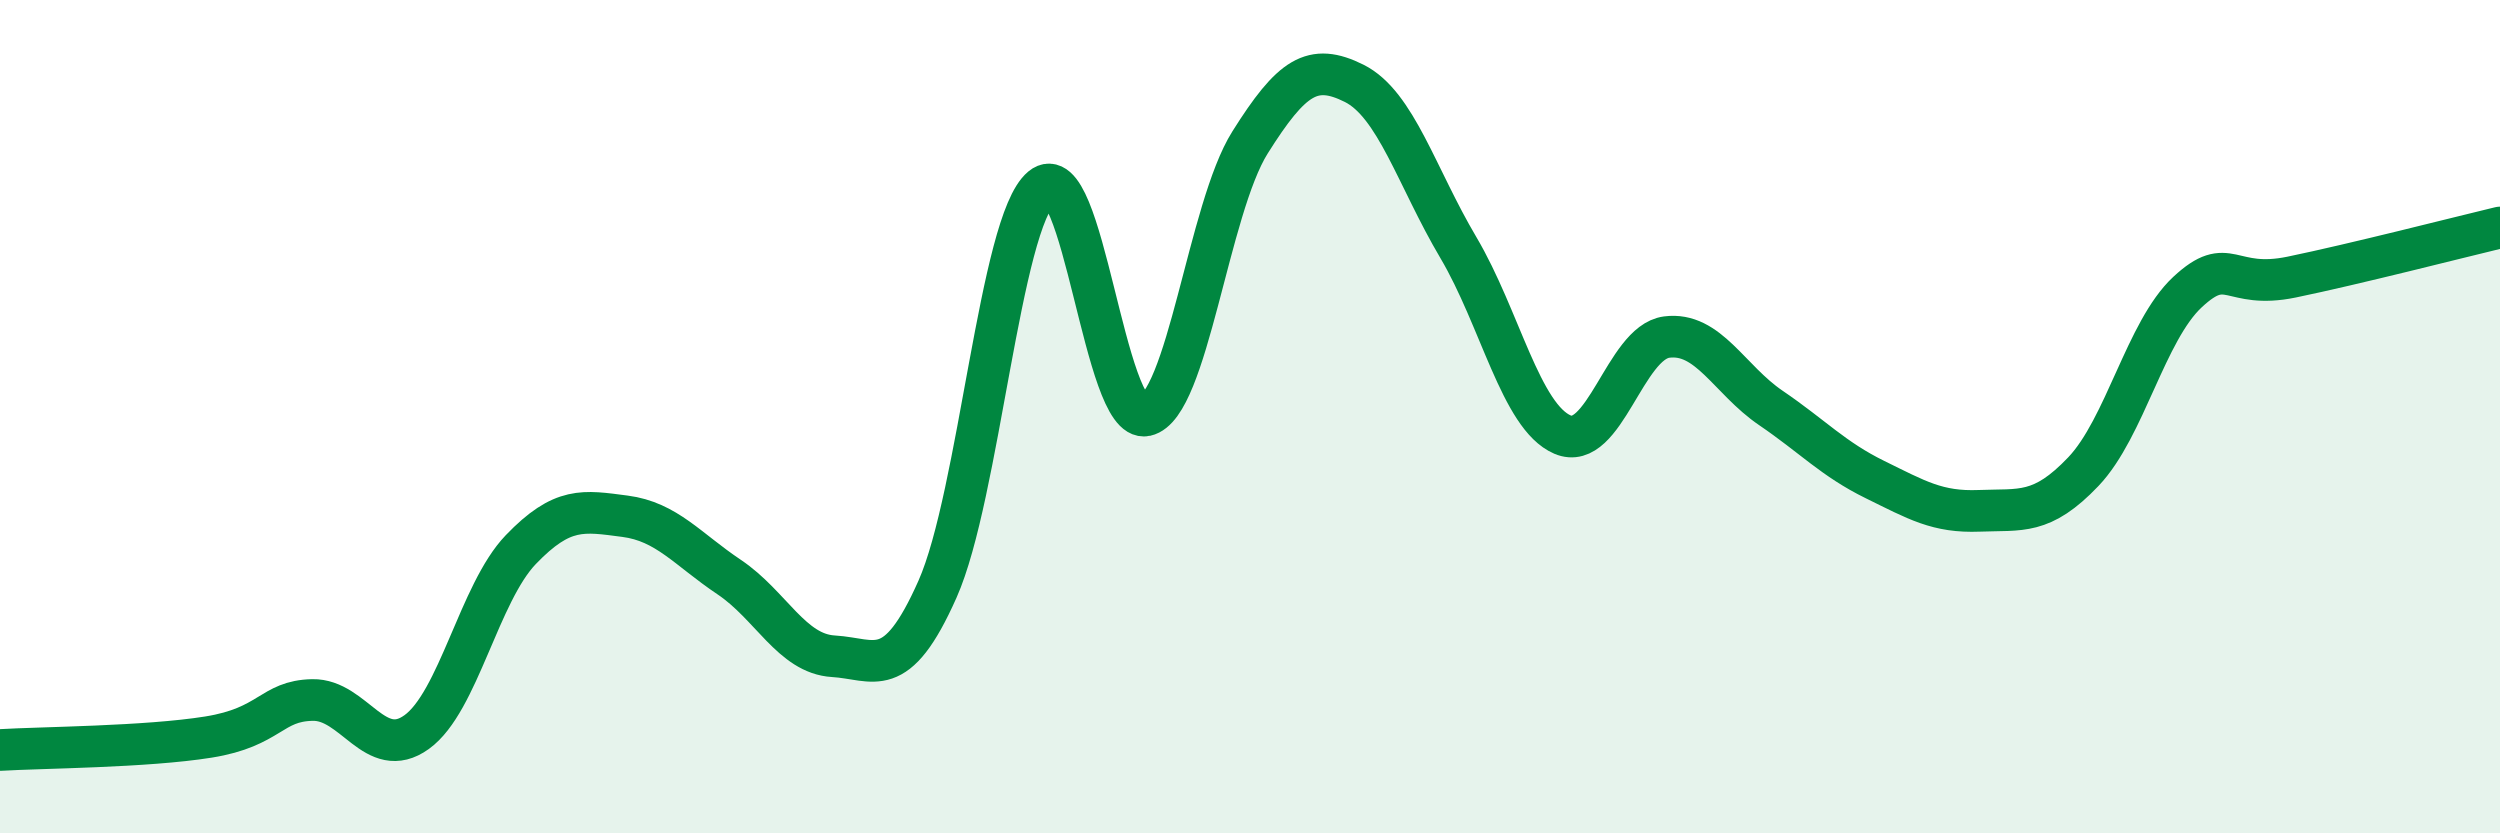
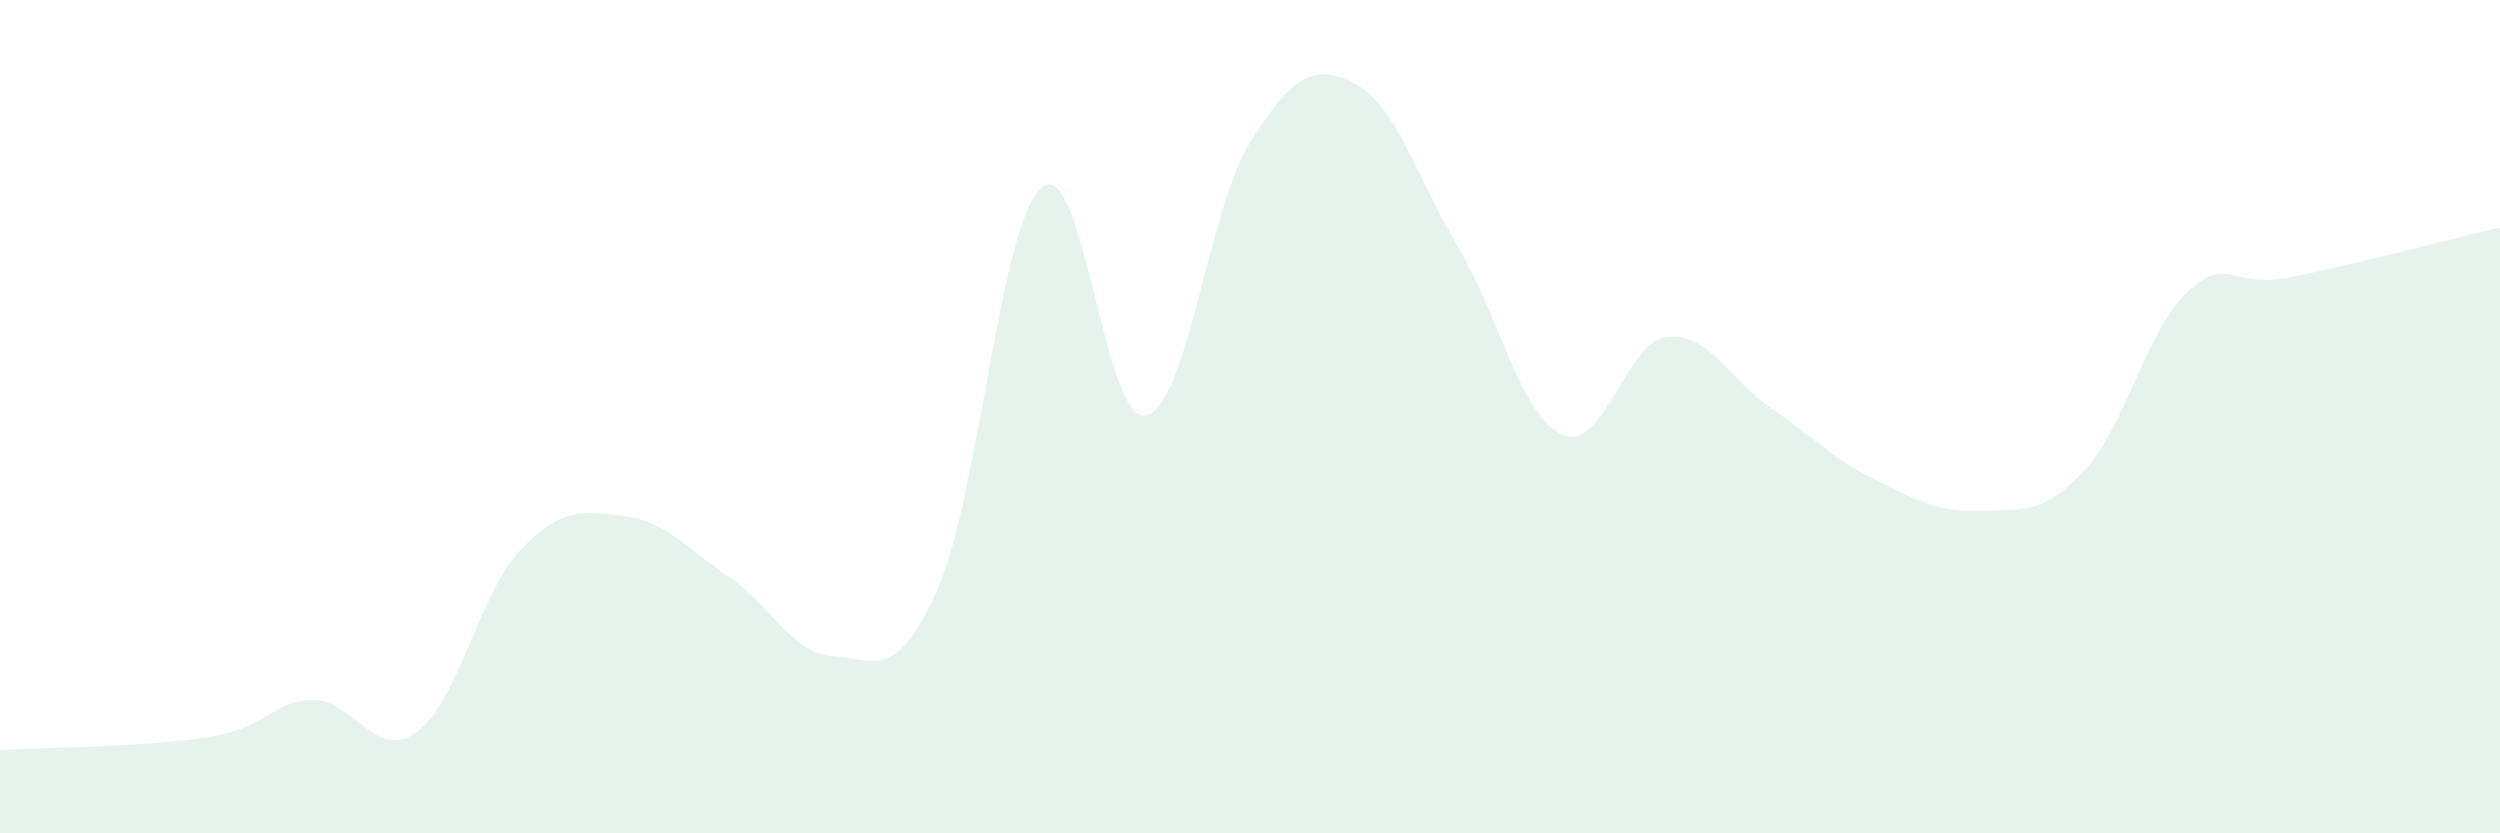
<svg xmlns="http://www.w3.org/2000/svg" width="60" height="20" viewBox="0 0 60 20">
-   <path d="M 0,18 C 1,17.94 3.5,17.93 5,17.69 C 6.5,17.45 6.5,16.82 7.5,16.8 C 8.5,16.78 9,18.29 10,17.57 C 11,16.85 11.5,14.23 12.5,13.19 C 13.5,12.15 14,12.26 15,12.39 C 16,12.52 16.5,13.18 17.5,13.85 C 18.5,14.52 19,15.69 20,15.75 C 21,15.81 21.5,16.39 22.5,14.14 C 23.5,11.89 24,5.33 25,4.5 C 26,3.67 26.5,10.19 27.5,9.97 C 28.5,9.75 29,5.01 30,3.42 C 31,1.83 31.5,1.5 32.5,2 C 33.5,2.5 34,4.25 35,5.94 C 36,7.63 36.5,10 37.5,10.43 C 38.5,10.86 39,8.22 40,8.09 C 41,7.96 41.5,9.11 42.5,9.79 C 43.5,10.47 44,11.02 45,11.51 C 46,12 46.5,12.3 47.5,12.26 C 48.5,12.22 49,12.37 50,11.32 C 51,10.27 51.5,7.94 52.5,7.01 C 53.5,6.08 53.5,6.96 55,6.65 C 56.5,6.34 59,5.7 60,5.46L60 20L0 20Z" fill="#008740" opacity="0.1" stroke-linecap="round" stroke-linejoin="round" />
-   <path d="M 0,18 C 1,17.94 3.5,17.93 5,17.69 C 6.5,17.45 6.5,16.82 7.5,16.8 C 8.5,16.78 9,18.29 10,17.57 C 11,16.85 11.5,14.23 12.5,13.19 C 13.5,12.15 14,12.26 15,12.39 C 16,12.52 16.5,13.18 17.5,13.85 C 18.5,14.52 19,15.69 20,15.75 C 21,15.81 21.5,16.39 22.5,14.14 C 23.5,11.89 24,5.33 25,4.5 C 26,3.67 26.5,10.19 27.5,9.97 C 28.5,9.75 29,5.01 30,3.42 C 31,1.83 31.5,1.5 32.5,2 C 33.5,2.5 34,4.25 35,5.94 C 36,7.63 36.5,10 37.5,10.43 C 38.5,10.86 39,8.22 40,8.09 C 41,7.96 41.5,9.11 42.5,9.79 C 43.5,10.47 44,11.02 45,11.51 C 46,12 46.5,12.3 47.5,12.26 C 48.5,12.22 49,12.37 50,11.32 C 51,10.27 51.5,7.94 52.5,7.01 C 53.5,6.08 53.5,6.96 55,6.65 C 56.5,6.34 59,5.7 60,5.46" stroke="#008740" stroke-width="1" fill="none" stroke-linecap="round" stroke-linejoin="round" />
+   <path d="M 0,18 C 1,17.94 3.5,17.93 5,17.69 C 6.5,17.45 6.5,16.82 7.5,16.8 C 8.5,16.78 9,18.29 10,17.57 C 11,16.85 11.5,14.23 12.5,13.19 C 13.5,12.15 14,12.26 15,12.39 C 16,12.52 16.5,13.18 17.5,13.85 C 18.5,14.52 19,15.69 20,15.75 C 21,15.81 21.5,16.39 22.5,14.14 C 23.5,11.89 24,5.33 25,4.5 C 26,3.67 26.5,10.19 27.5,9.97 C 28.5,9.75 29,5.01 30,3.42 C 31,1.83 31.5,1.5 32.5,2 C 33.5,2.5 34,4.25 35,5.94 C 36,7.63 36.5,10 37.5,10.43 C 38.5,10.86 39,8.22 40,8.09 C 41,7.96 41.5,9.11 42.5,9.79 C 43.5,10.47 44,11.02 45,11.51 C 46,12 46.5,12.3 47.5,12.26 C 48.5,12.22 49,12.37 50,11.32 C 51,10.27 51.5,7.94 52.5,7.01 C 53.5,6.08 53.5,6.96 55,6.65 C 56.5,6.34 59,5.7 60,5.46L60 20L0 20" fill="#008740" opacity="0.1" stroke-linecap="round" stroke-linejoin="round" />
</svg>